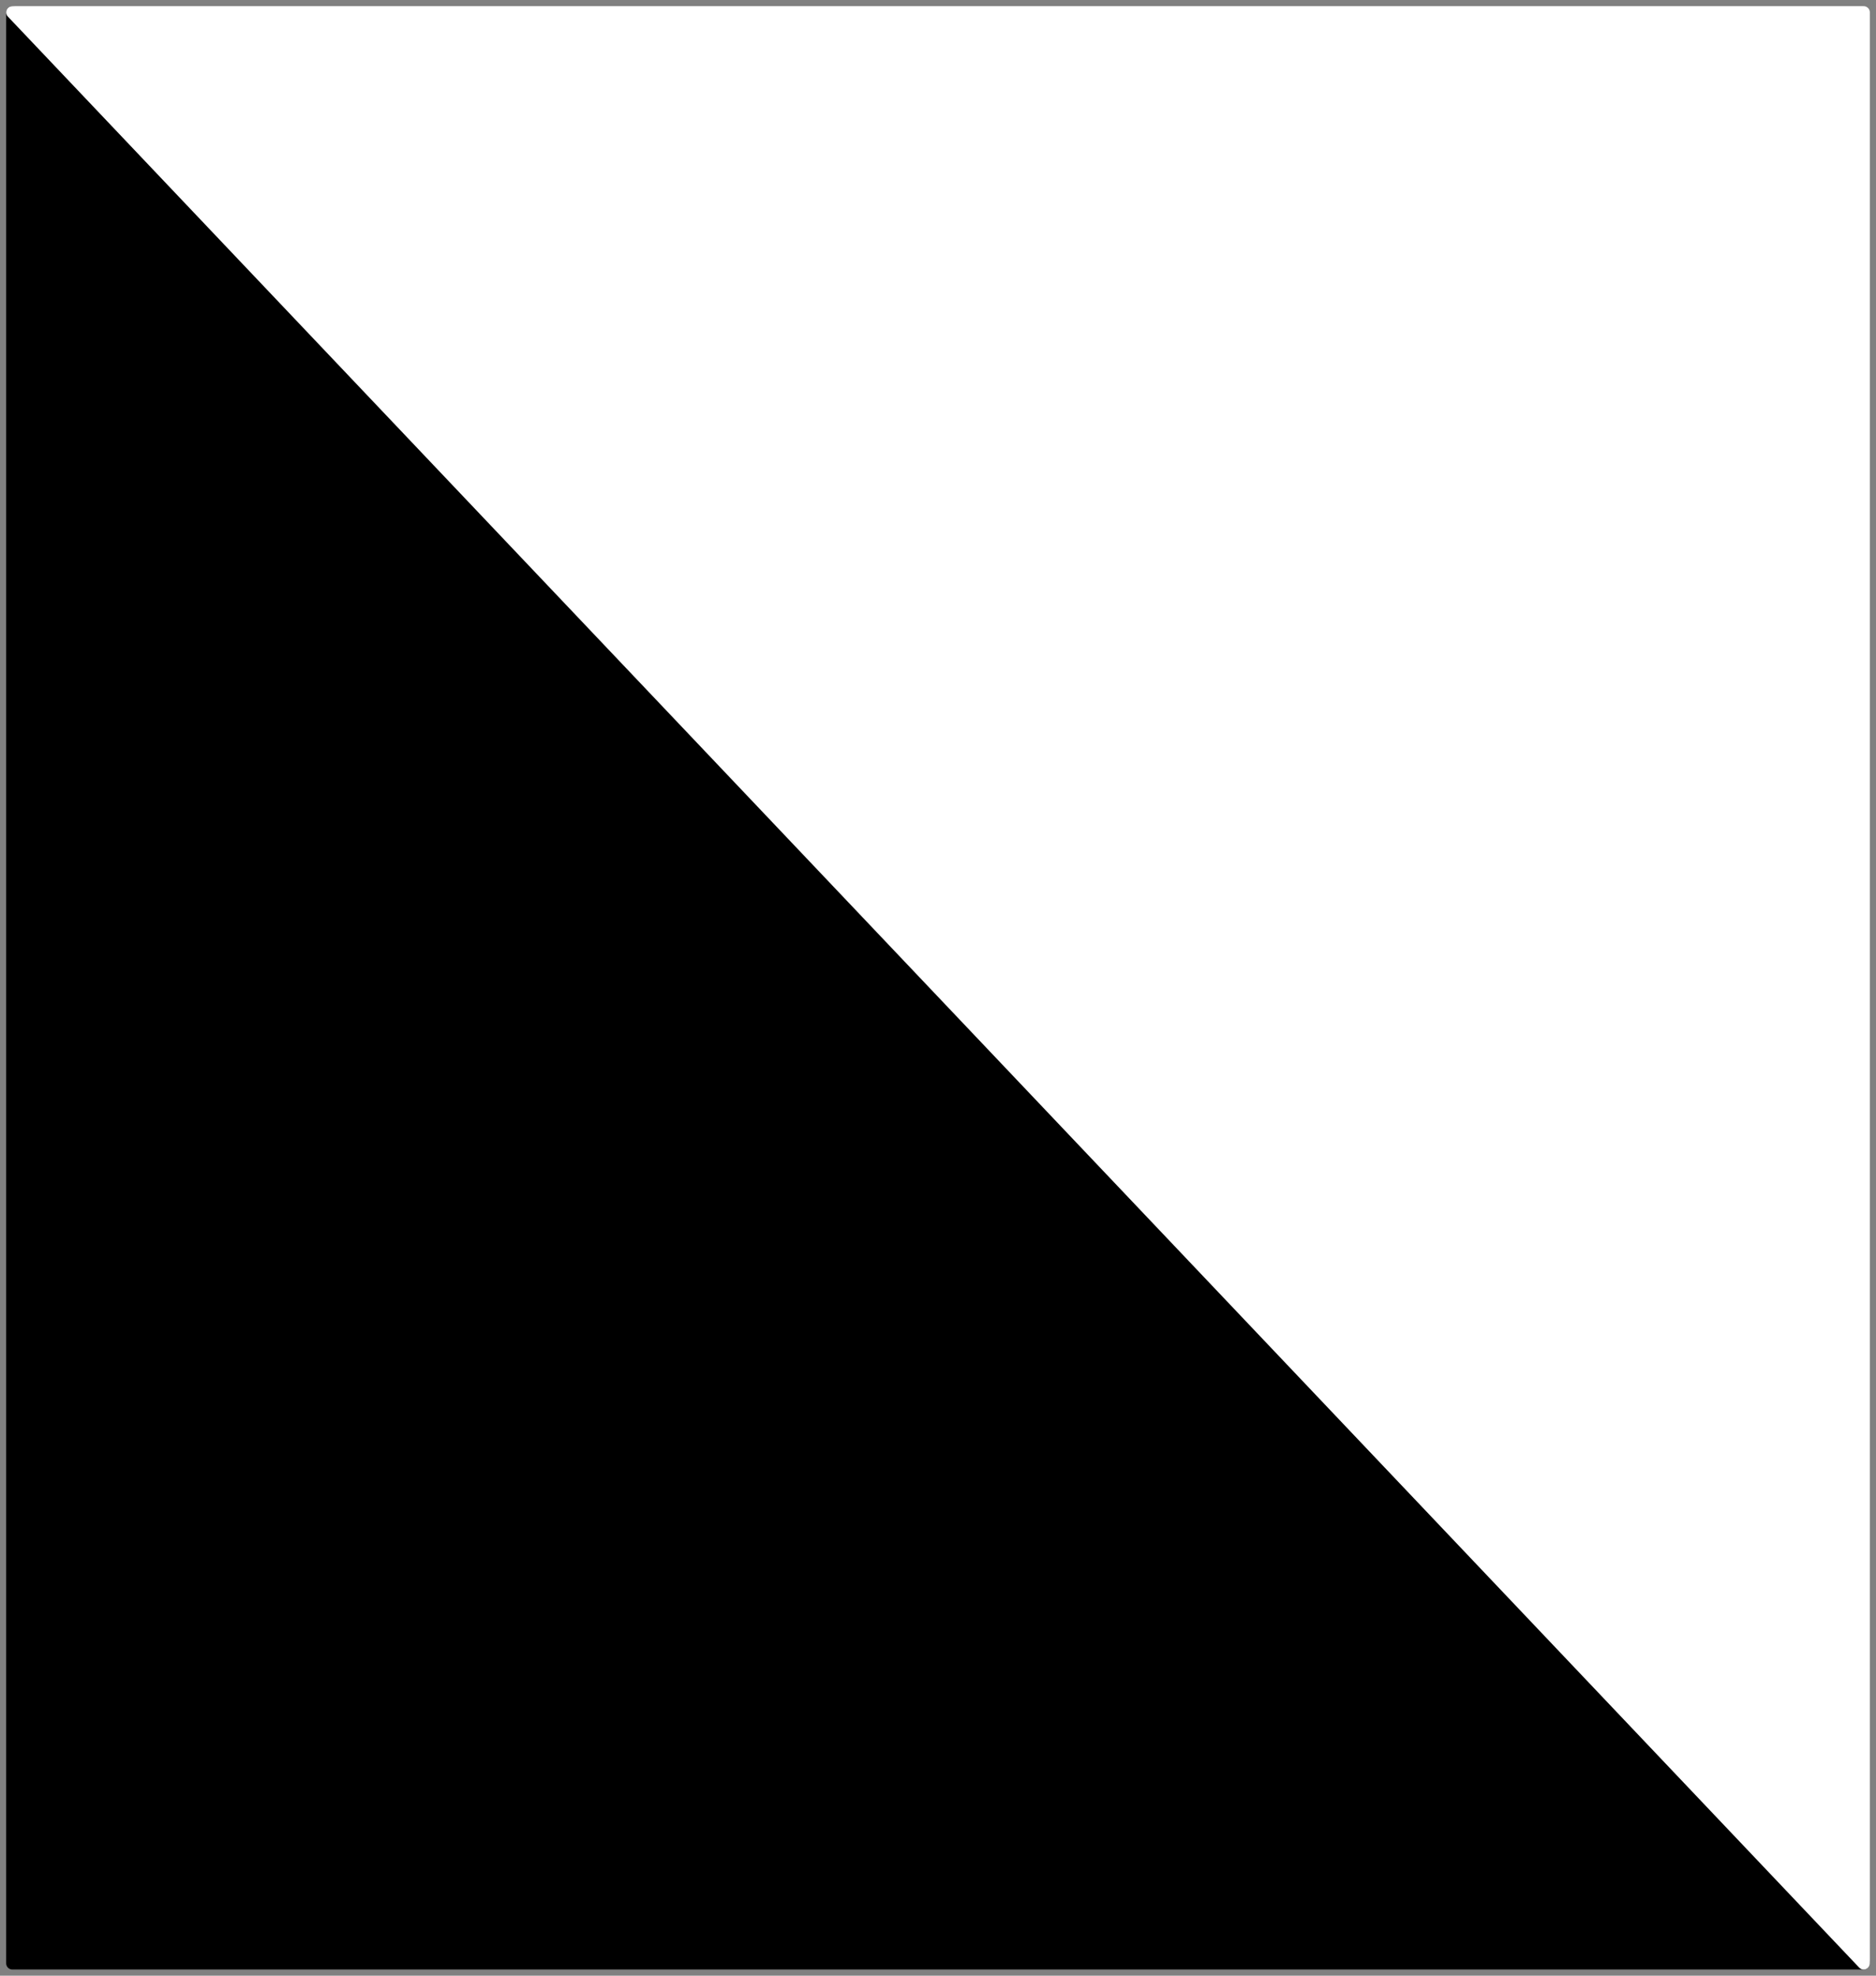
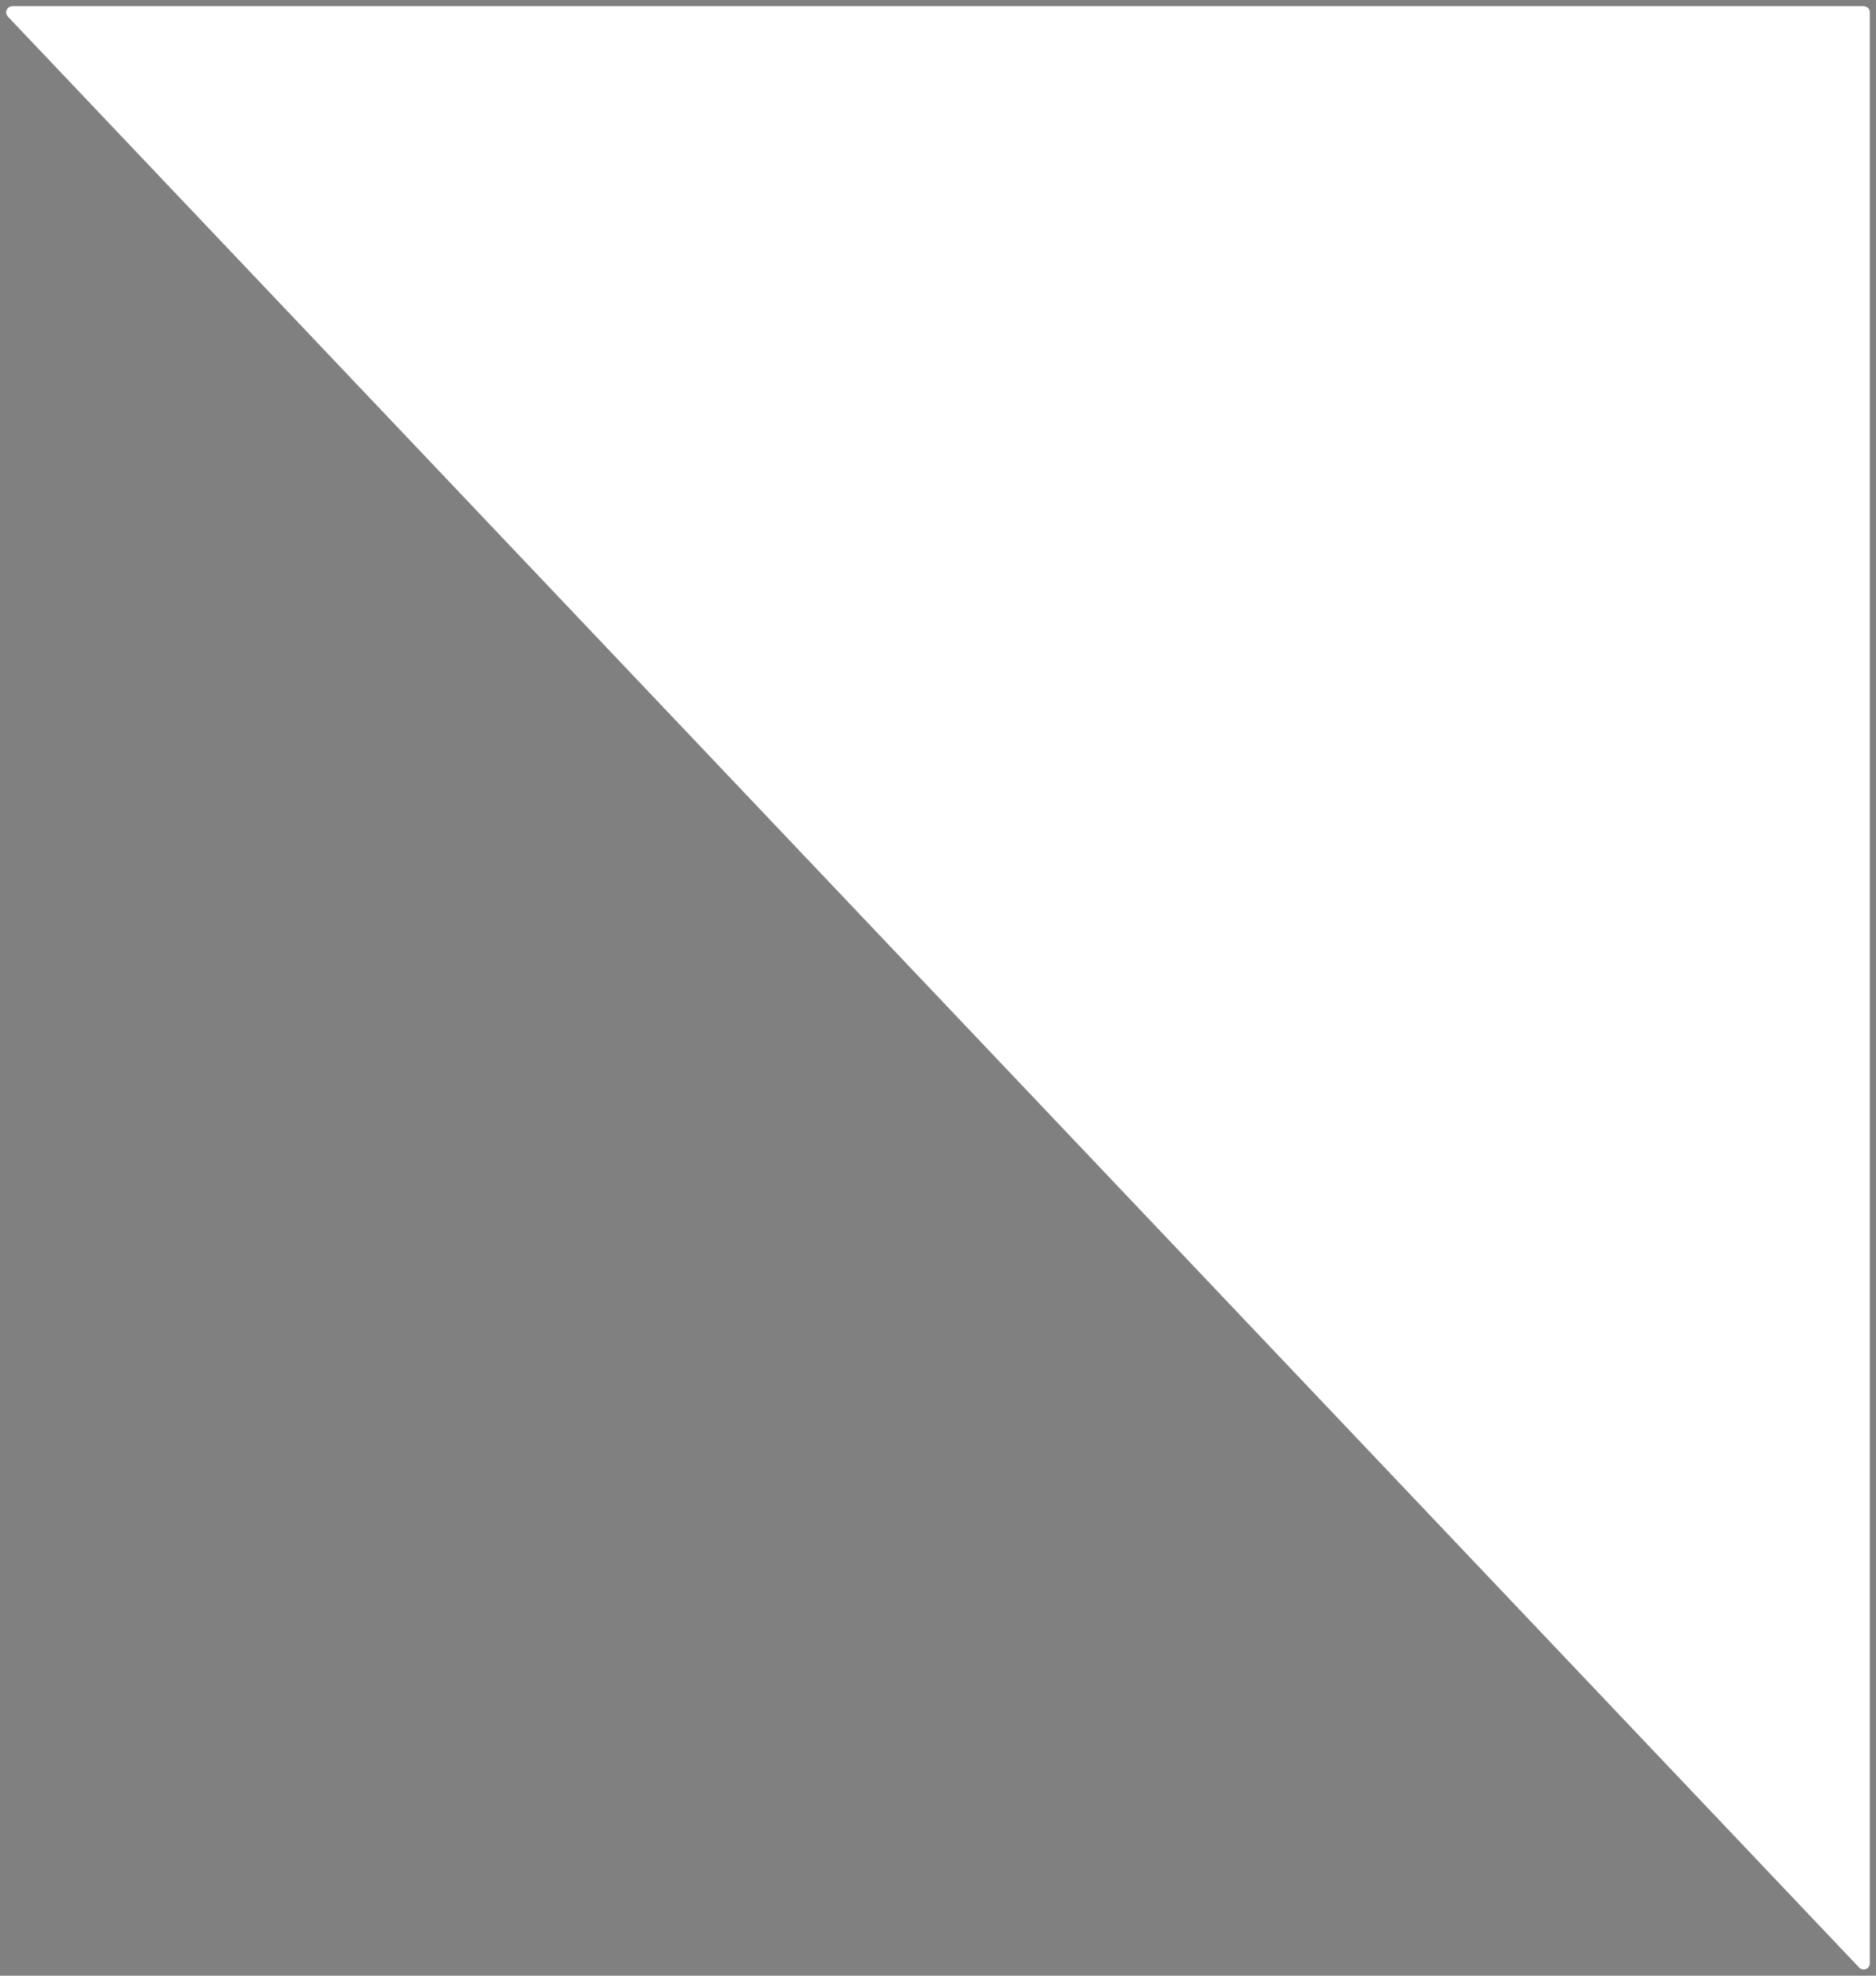
<svg xmlns="http://www.w3.org/2000/svg" width="152" height="160" viewBox="0 0 152 160" fill="none">
  <rect x="0" y="0" width="152" height="160" fill="#808080" stroke="none" />
-   <path d="M1 159V1L151 159H1Z" fill="black" stroke="black" stroke-linecap="round" stroke-linejoin="round" />
-   <path d="M151 1H1L151 159V1Z" fill="white" stroke="white" stroke-linecap="round" stroke-linejoin="round" />
+   <path d="M151 1H1L151 159Z" fill="white" stroke="white" stroke-linecap="round" stroke-linejoin="round" />
</svg>